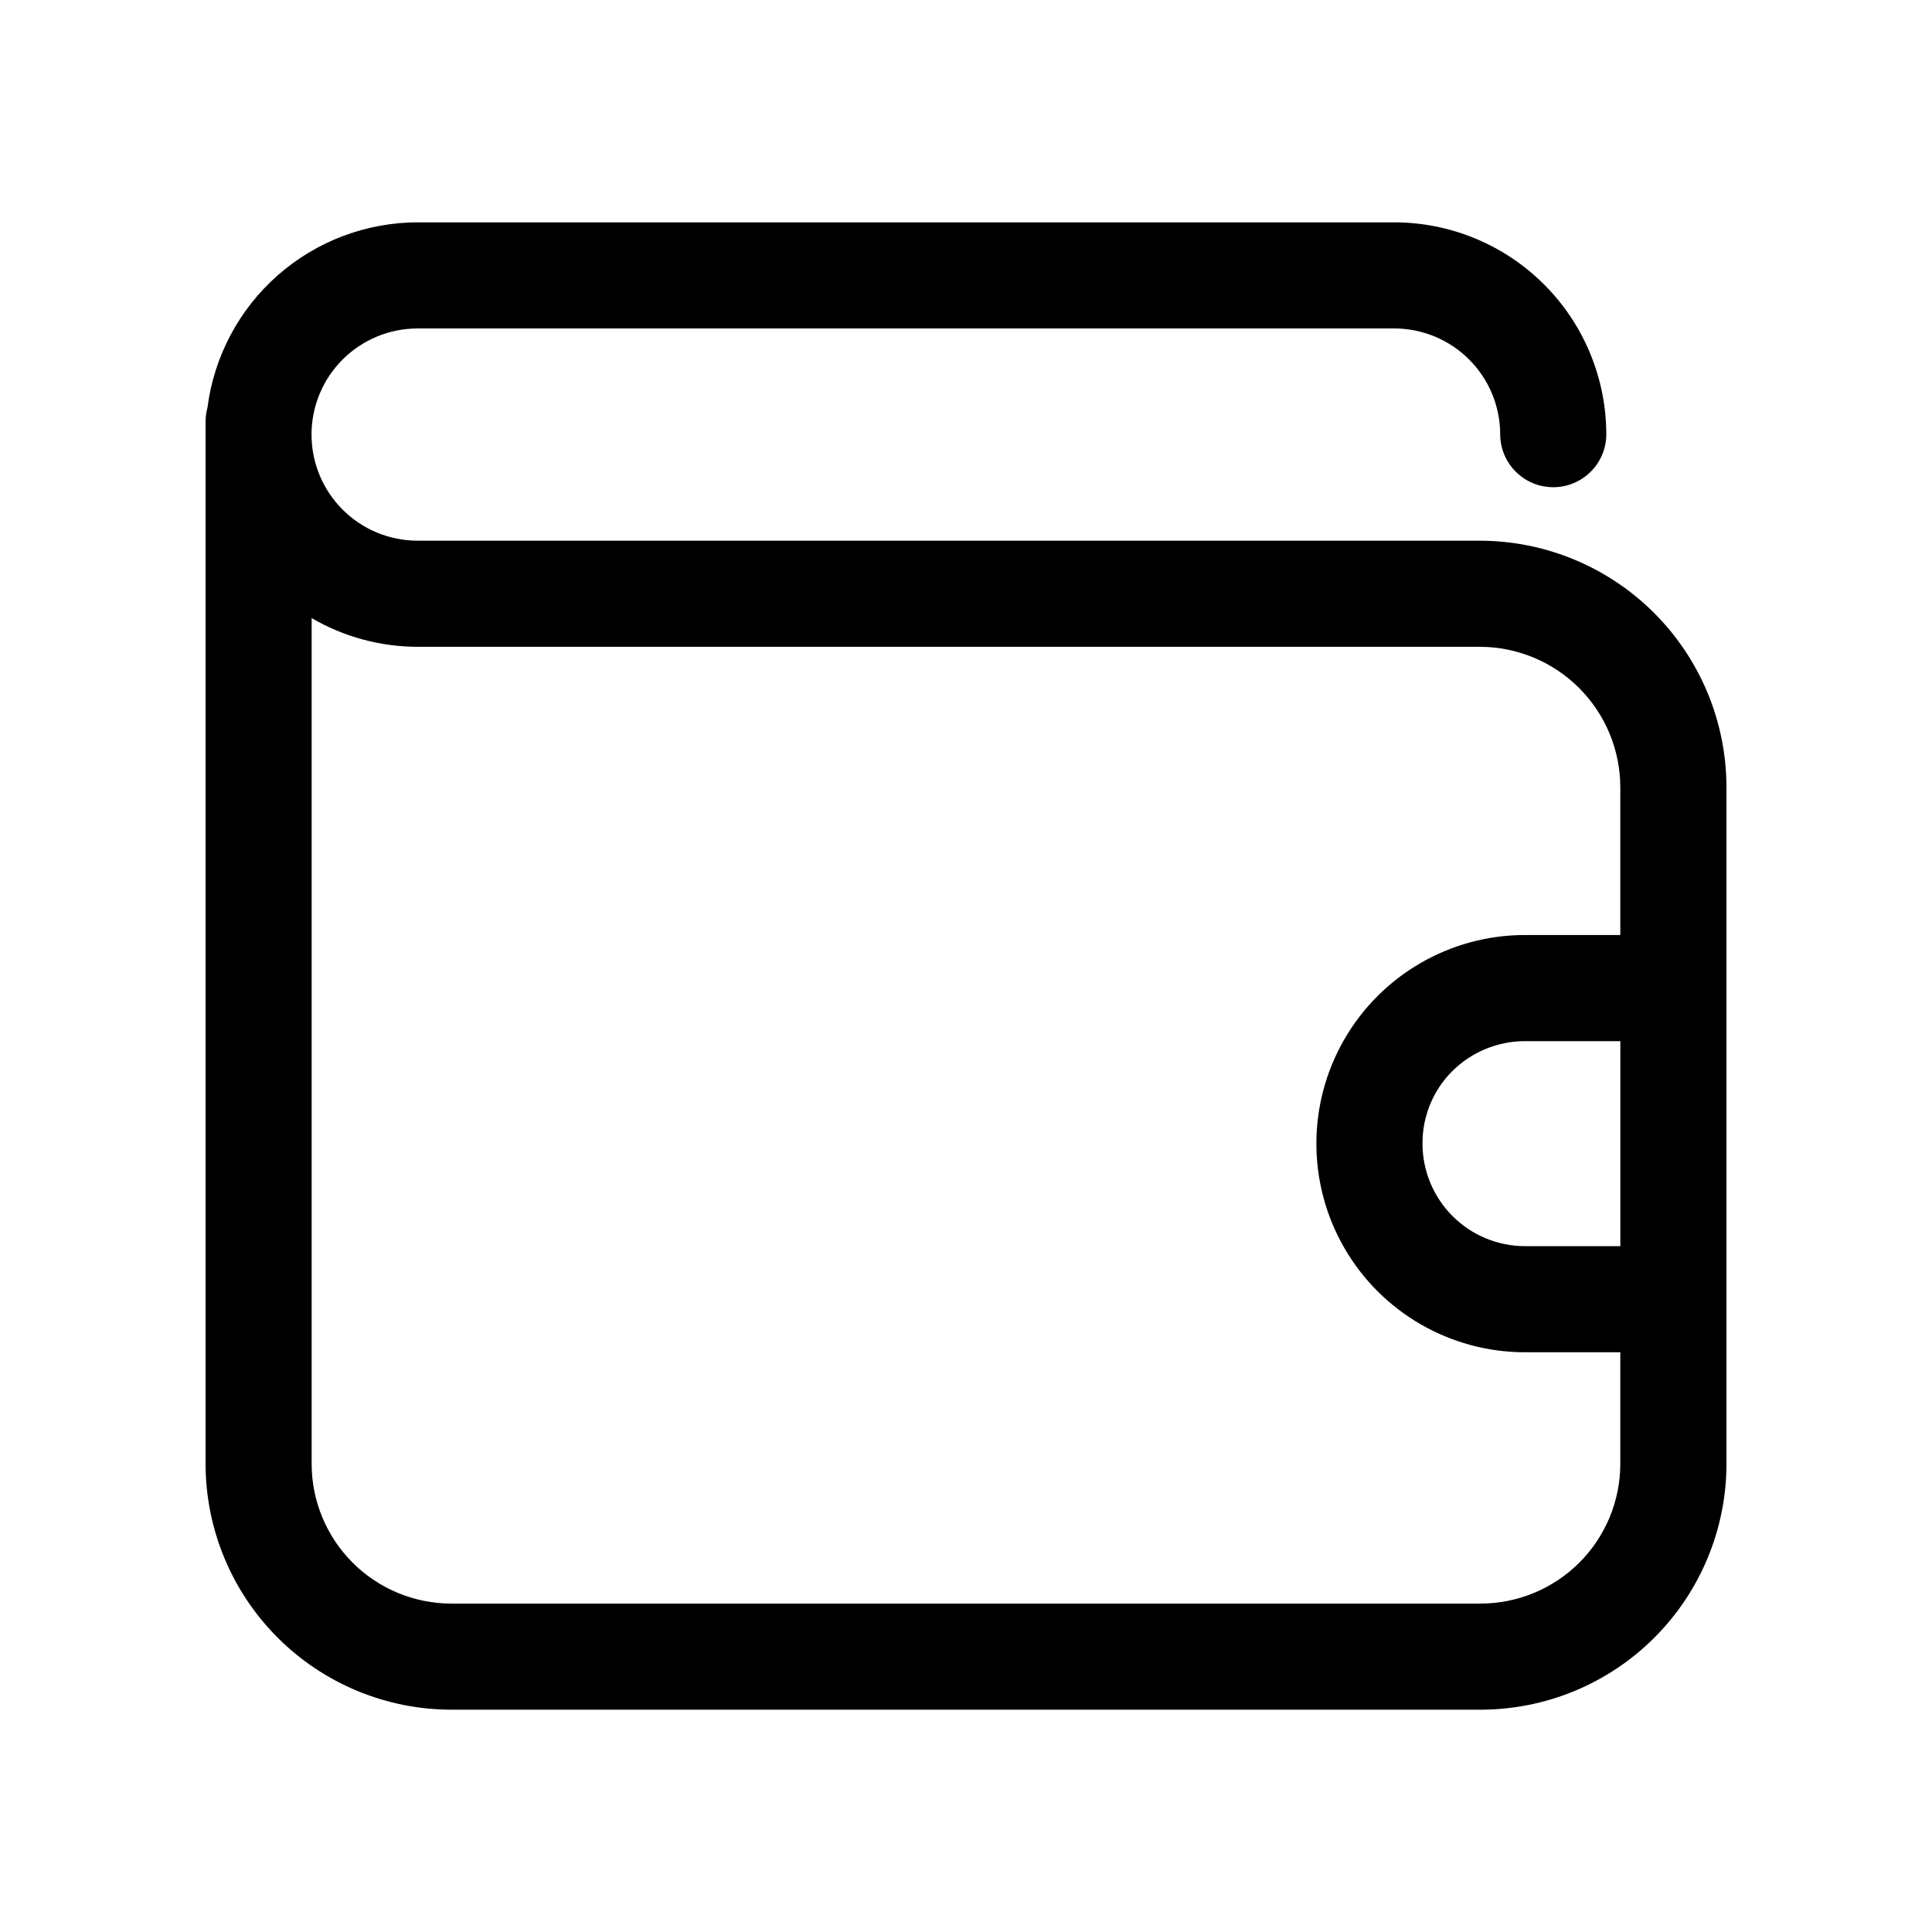
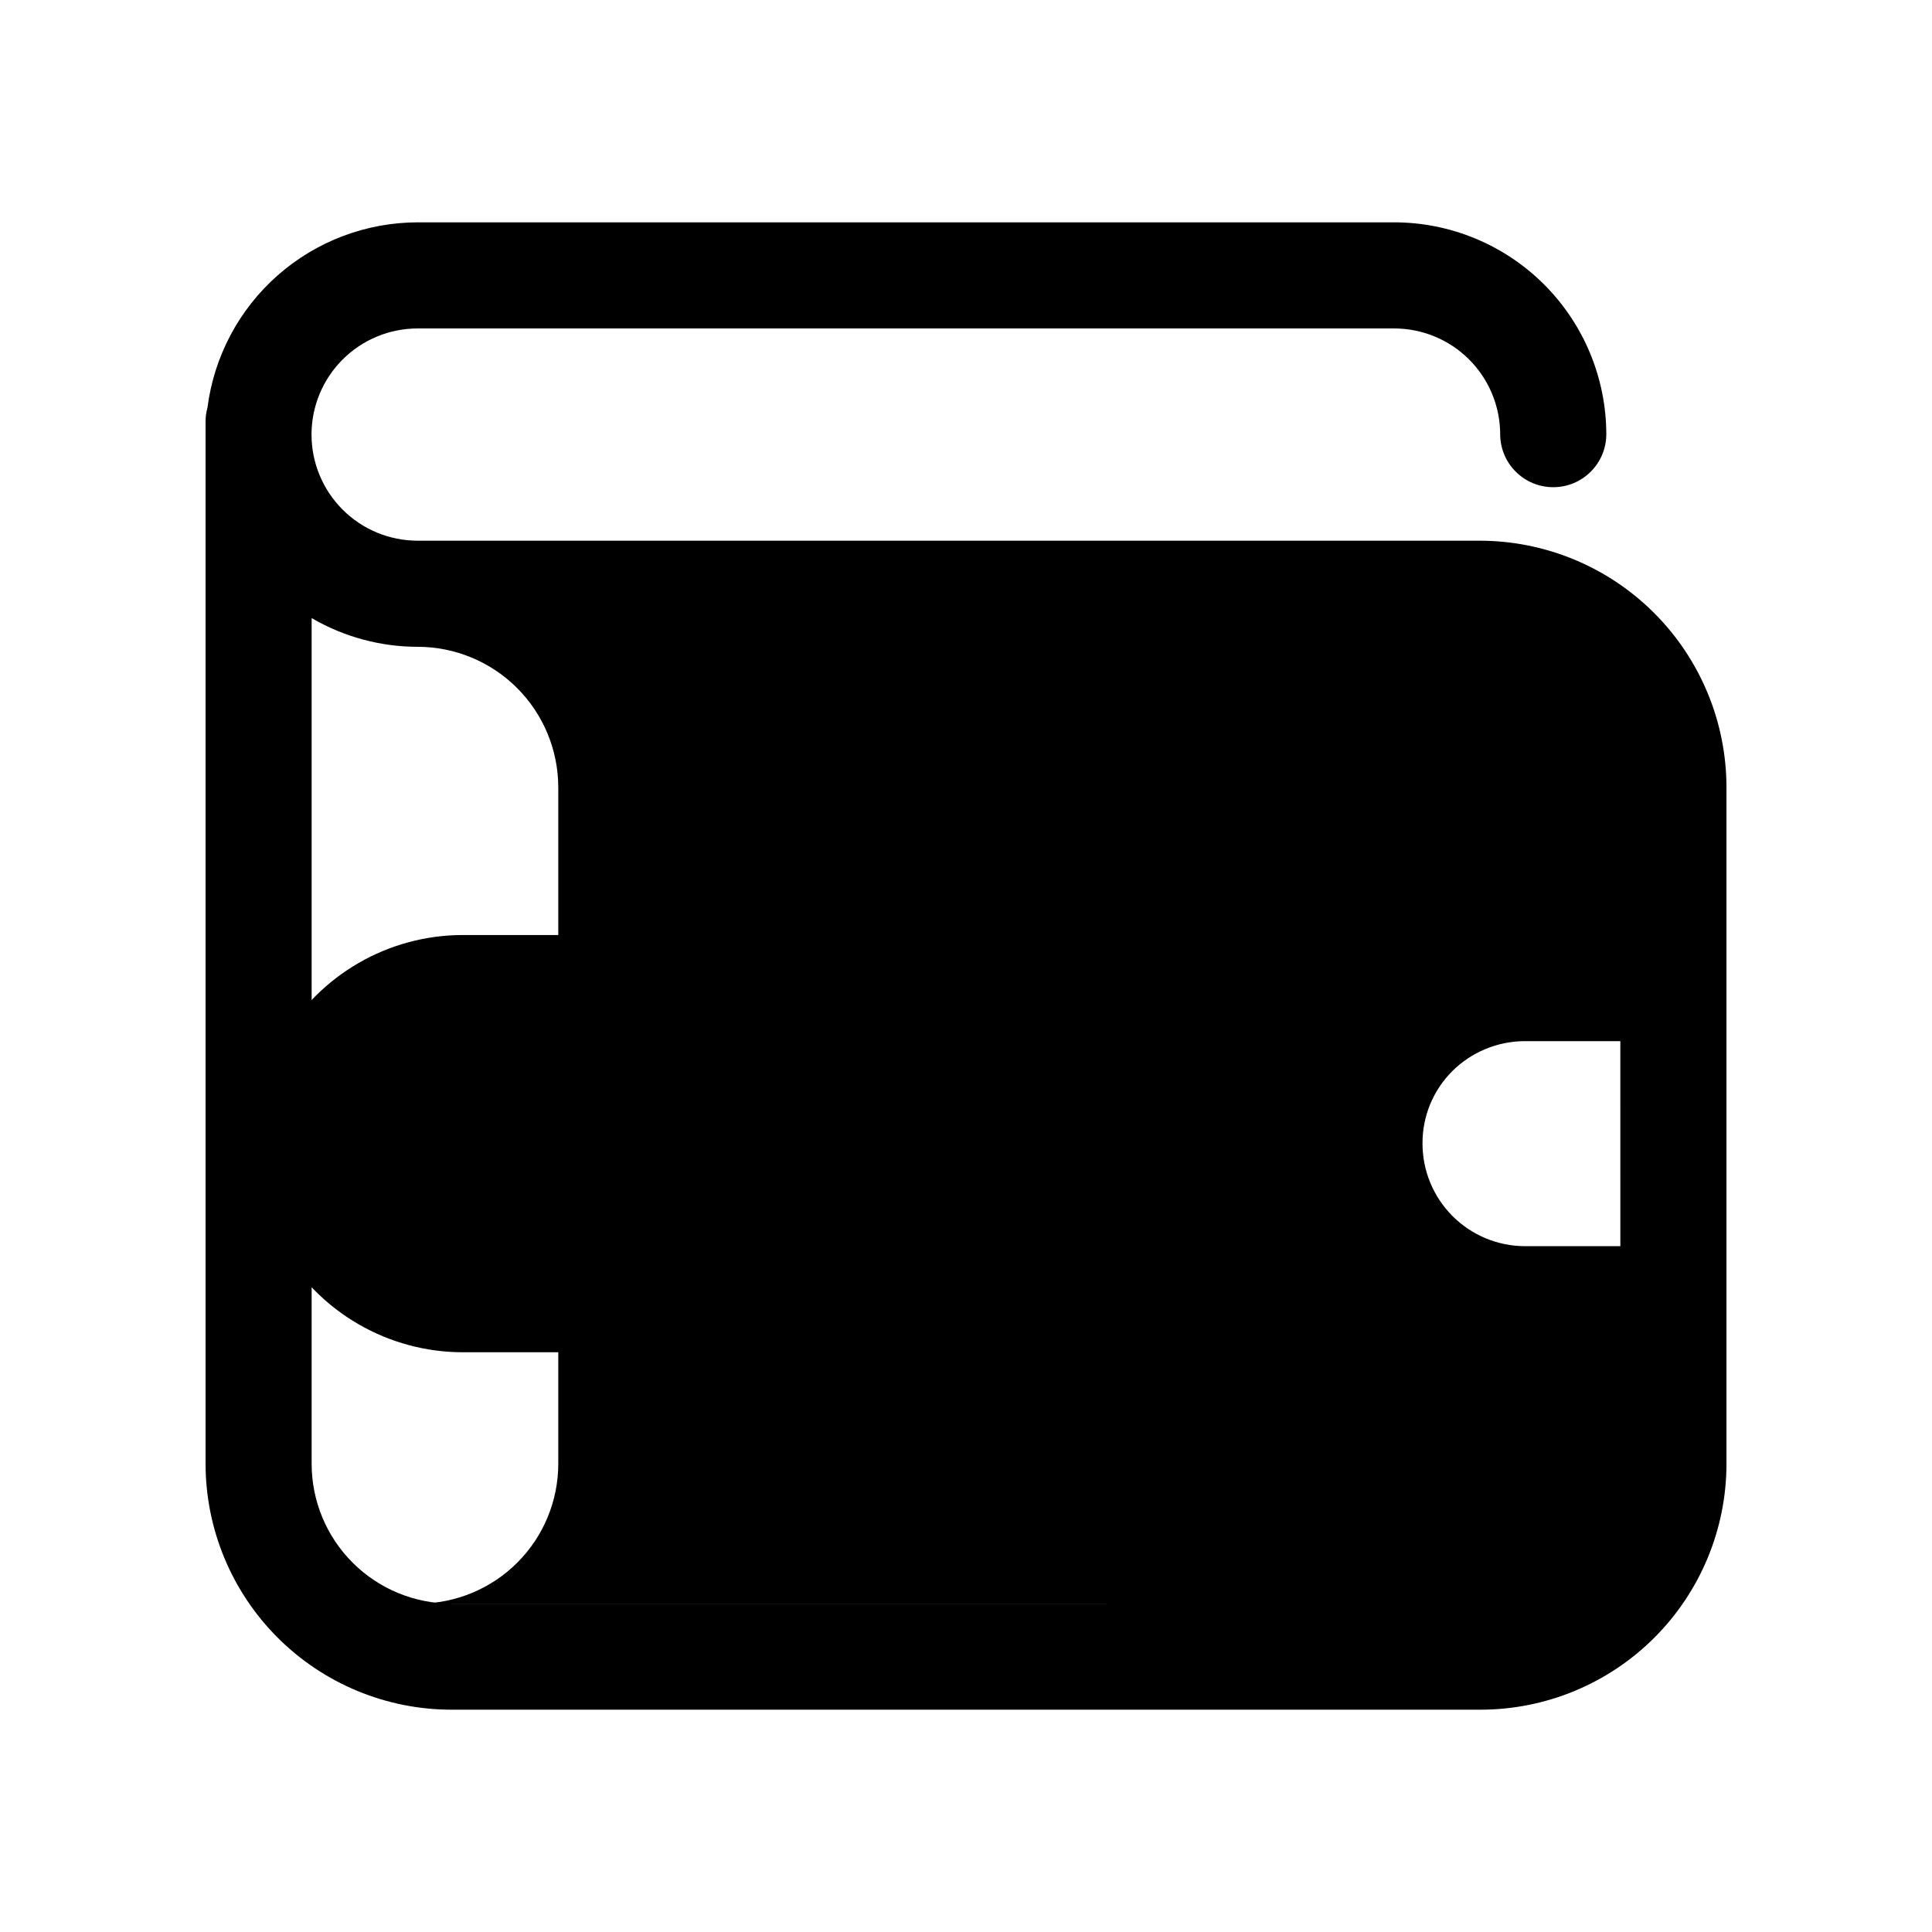
<svg xmlns="http://www.w3.org/2000/svg" fill="#000000" width="800px" height="800px" version="1.1" viewBox="144 144 512 512">
-   <path d="m536.17 287.29h-281.45c-7.465 0.012-14.629-2.949-19.91-8.223-5.285-5.277-8.254-12.438-8.254-19.902s2.969-14.625 8.254-19.898c5.281-5.277 12.445-8.234 19.91-8.223h258.72c7.441-0.008 14.582 2.938 19.855 8.188 5.273 5.254 8.246 12.383 8.27 19.824 0 7.762 6.297 14.059 14.059 14.059 7.766 0 14.062-6.297 14.062-14.059-0.031-14.898-5.973-29.176-16.516-39.695-10.547-10.523-24.832-16.438-39.73-16.438h-258.72c-13.672 0.016-26.875 5.008-37.133 14.047-10.258 9.039-16.875 21.508-18.609 35.07-0.316 1.148-0.488 2.332-0.5 3.527v276.39c0.016 17.266 6.887 33.82 19.094 46.031 12.211 12.211 28.766 19.078 46.035 19.098h272.79c17.27-0.02 33.824-6.887 46.035-19.098 12.207-12.211 19.078-28.766 19.098-46.031v-179.31c-0.02-17.328-6.914-33.941-19.164-46.191-12.254-12.254-28.867-19.145-46.191-19.164zm37.238 186.96h-25.312c-7.203-0.023-14.105-2.902-19.188-8.004-5.082-5.106-7.938-12.016-7.93-19.219-0.035-7.164 2.789-14.047 7.848-19.121 5.117-5.106 12.043-7.981 19.27-7.992h25.309zm-37.016 94.719h-272.79c-9.812-0.012-19.223-3.914-26.16-10.855-6.938-6.938-10.84-16.344-10.852-26.156v-224.16c8.535 4.984 18.242 7.609 28.125 7.613h281.45c9.871 0.012 19.336 3.938 26.316 10.918s10.906 16.441 10.918 26.316v39.148l-25.309-0.004c-19.738 0.02-37.973 10.562-47.836 27.66-9.863 17.098-9.863 38.16 0 55.258 9.863 17.098 28.098 27.641 47.836 27.656h25.309v29.59c-0.012 9.812-3.914 19.219-10.852 26.156-6.941 6.941-16.348 10.844-26.16 10.855z" />
+   <path d="m536.17 287.29h-281.45c-7.465 0.012-14.629-2.949-19.91-8.223-5.285-5.277-8.254-12.438-8.254-19.902s2.969-14.625 8.254-19.898c5.281-5.277 12.445-8.234 19.91-8.223h258.72c7.441-0.008 14.582 2.938 19.855 8.188 5.273 5.254 8.246 12.383 8.27 19.824 0 7.762 6.297 14.059 14.059 14.059 7.766 0 14.062-6.297 14.062-14.059-0.031-14.898-5.973-29.176-16.516-39.695-10.547-10.523-24.832-16.438-39.73-16.438h-258.72c-13.672 0.016-26.875 5.008-37.133 14.047-10.258 9.039-16.875 21.508-18.609 35.07-0.316 1.148-0.488 2.332-0.5 3.527v276.39c0.016 17.266 6.887 33.82 19.094 46.031 12.211 12.211 28.766 19.078 46.035 19.098h272.79c17.27-0.02 33.824-6.887 46.035-19.098 12.207-12.211 19.078-28.766 19.098-46.031v-179.31c-0.02-17.328-6.914-33.941-19.164-46.191-12.254-12.254-28.867-19.145-46.191-19.164zm37.238 186.96h-25.312c-7.203-0.023-14.105-2.902-19.188-8.004-5.082-5.106-7.938-12.016-7.93-19.219-0.035-7.164 2.789-14.047 7.848-19.121 5.117-5.106 12.043-7.981 19.27-7.992h25.309zm-37.016 94.719h-272.79c-9.812-0.012-19.223-3.914-26.16-10.855-6.938-6.938-10.84-16.344-10.852-26.156v-224.16c8.535 4.984 18.242 7.609 28.125 7.613c9.871 0.012 19.336 3.938 26.316 10.918s10.906 16.441 10.918 26.316v39.148l-25.309-0.004c-19.738 0.02-37.973 10.562-47.836 27.66-9.863 17.098-9.863 38.16 0 55.258 9.863 17.098 28.098 27.641 47.836 27.656h25.309v29.59c-0.012 9.812-3.914 19.219-10.852 26.156-6.941 6.941-16.348 10.844-26.16 10.855z" />
</svg>